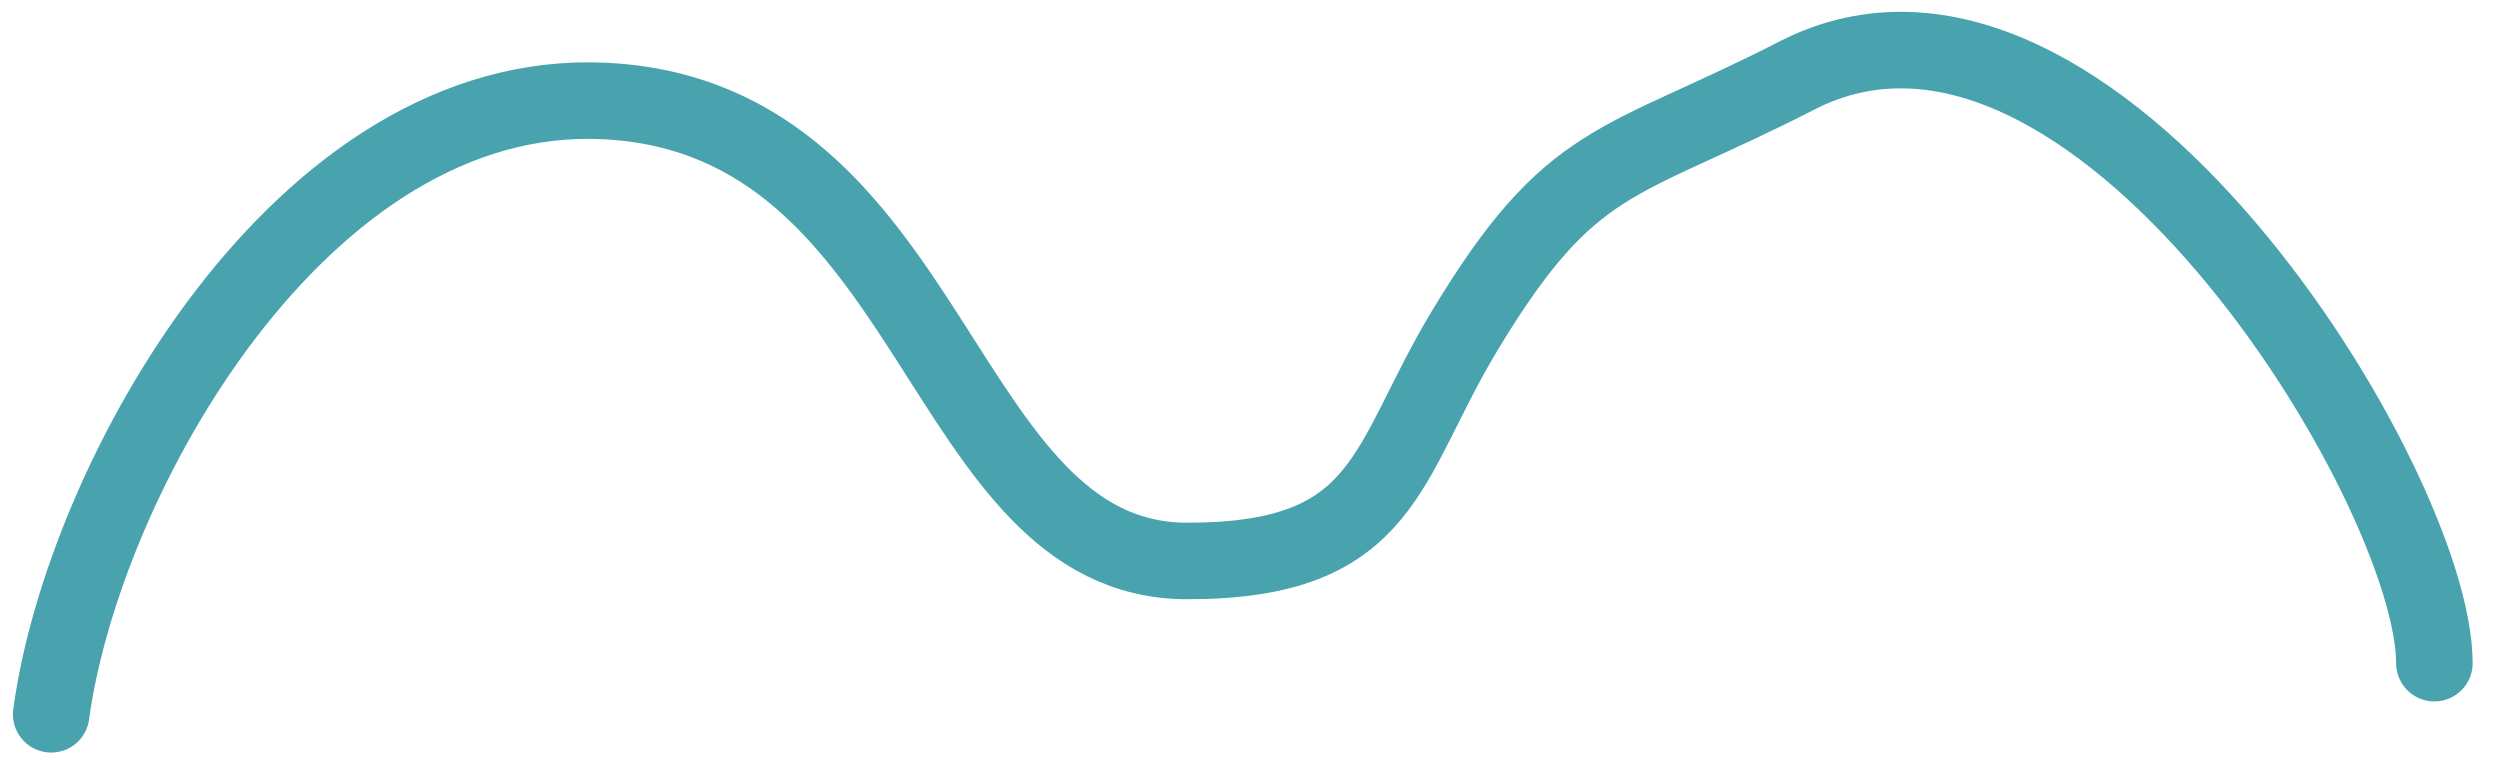
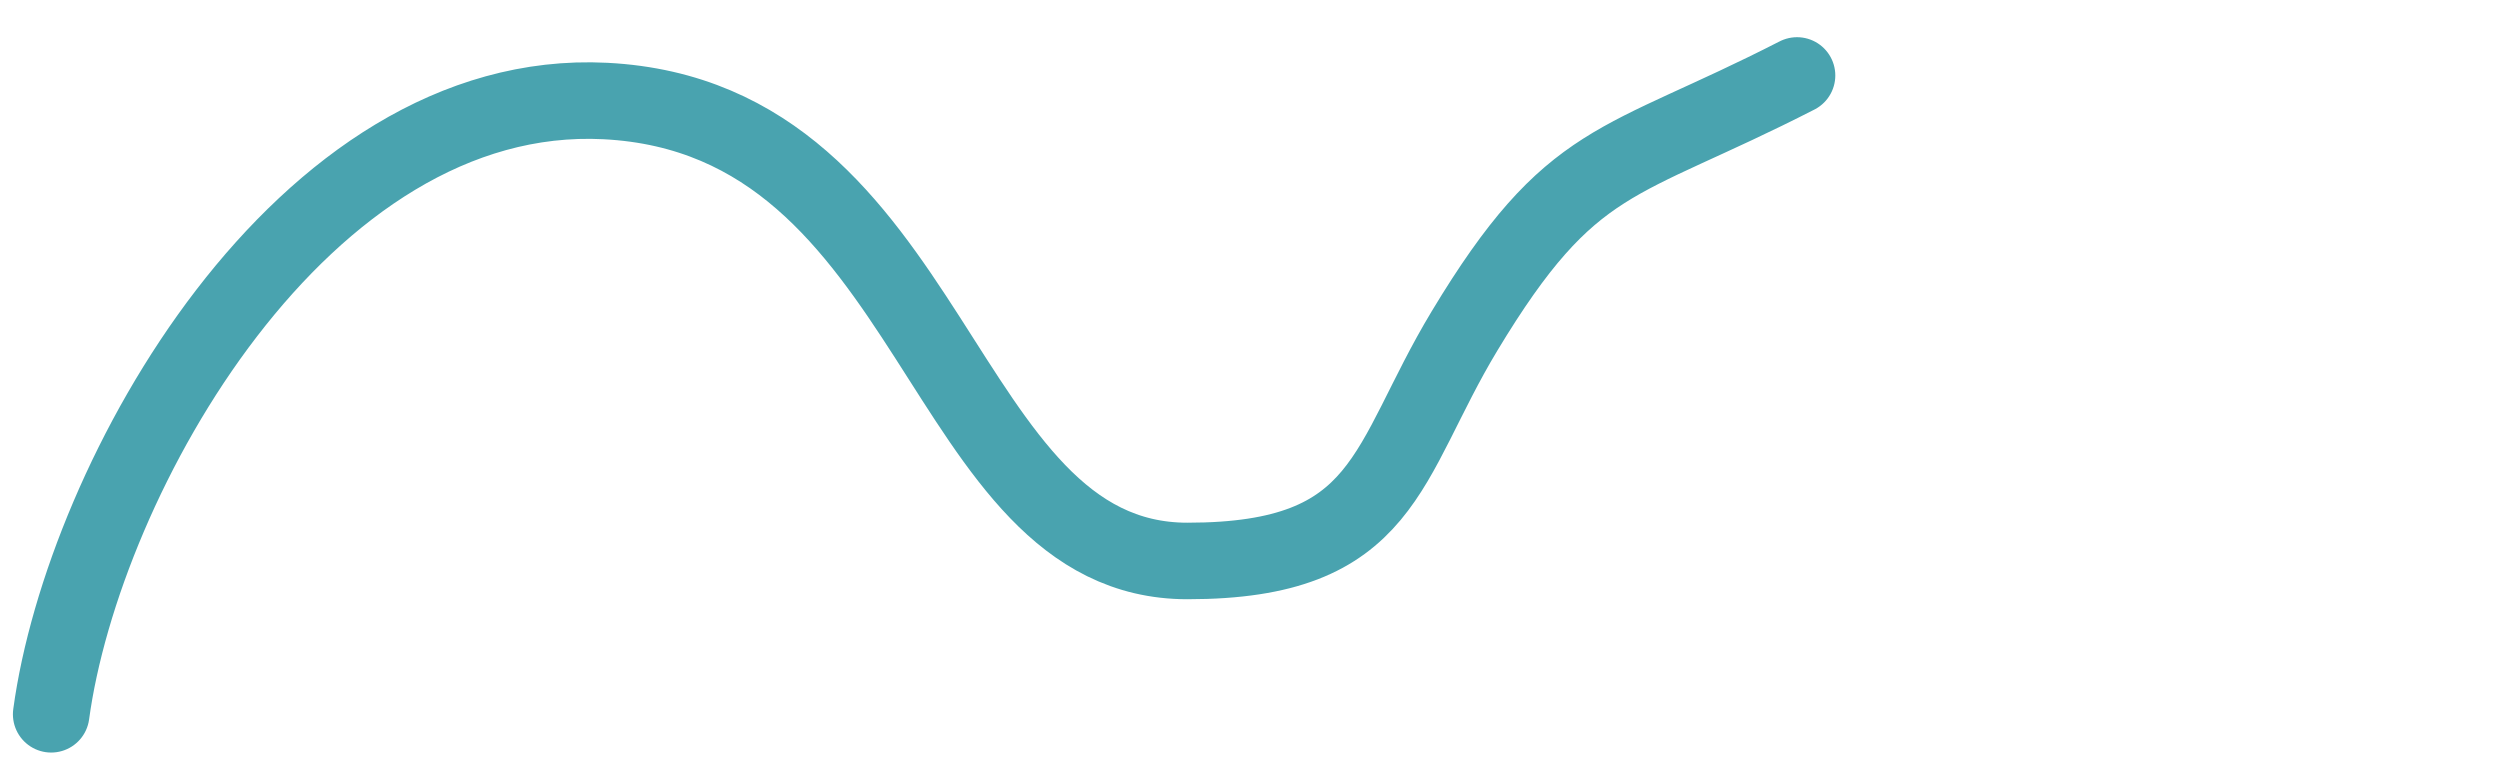
<svg xmlns="http://www.w3.org/2000/svg" width="49" height="15" viewBox="0 0 49 15" fill="none">
-   <path d="M1.003 14C1.632 9.365 5.923 1.676 11.866 1.98C18.398 2.315 18.361 10.995 23.273 10.995C27.2 10.995 27.145 9.075 28.704 6.488C30.807 2.998 31.712 3.277 35.222 1.479C40.983 -1.472 47.714 9.535 47.714 12.998" stroke="#49A3AF" stroke-width="1.5" stroke-linecap="round" />
+   <path d="M1.003 14C1.632 9.365 5.923 1.676 11.866 1.98C18.398 2.315 18.361 10.995 23.273 10.995C27.2 10.995 27.145 9.075 28.704 6.488C30.807 2.998 31.712 3.277 35.222 1.479" stroke="#49A3AF" stroke-width="1.5" stroke-linecap="round" />
</svg>